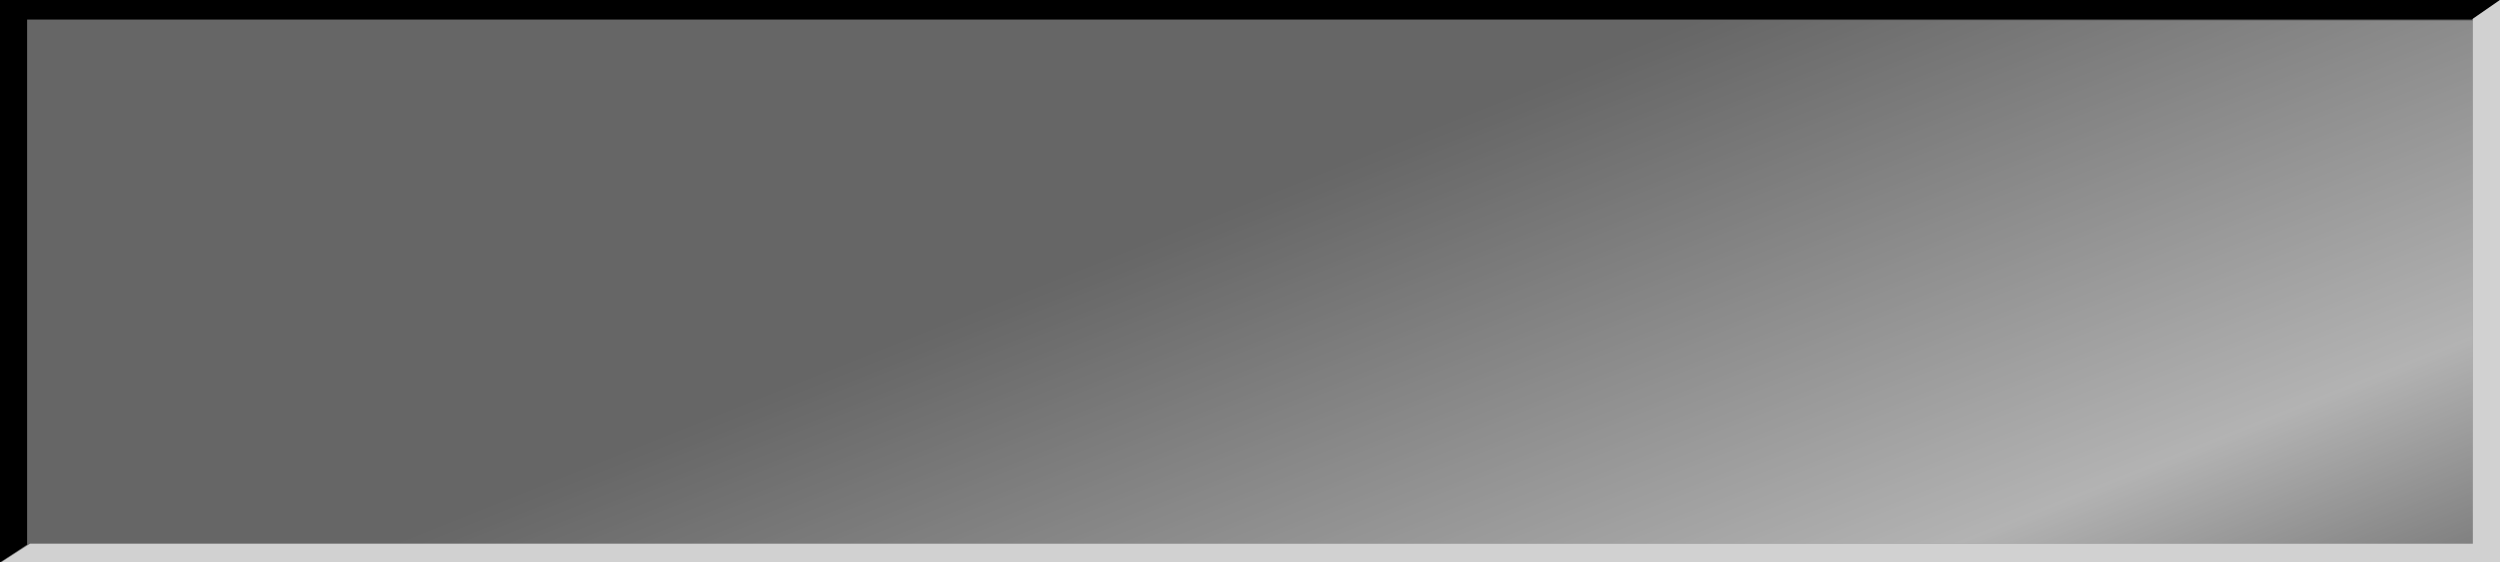
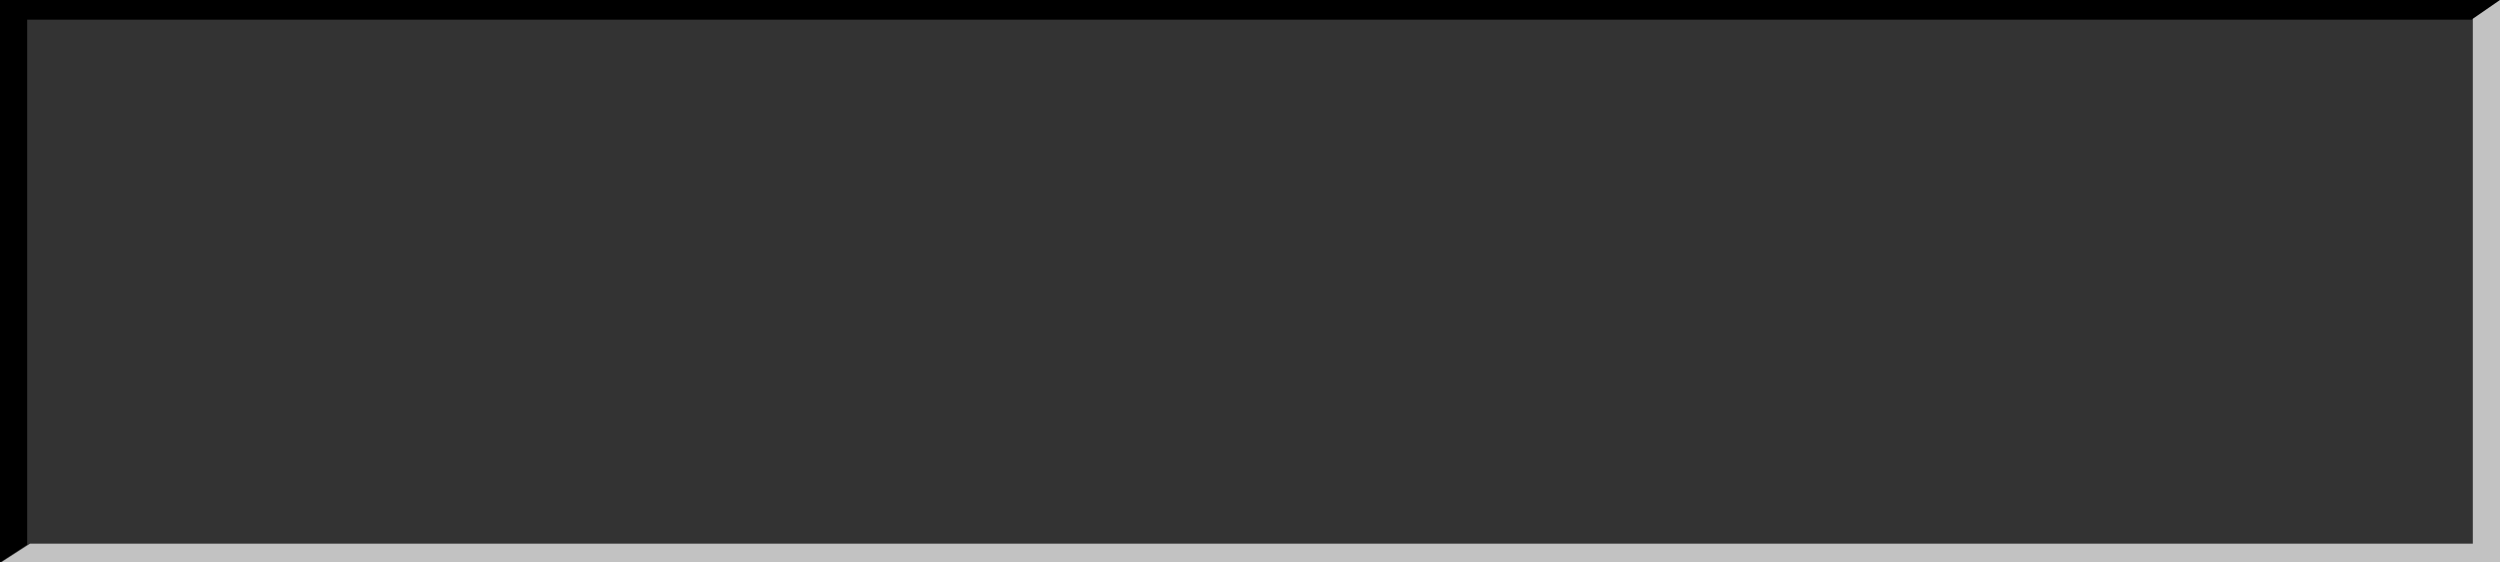
<svg xmlns="http://www.w3.org/2000/svg" height="30.0px" width="133.35px">
  <rect width="100%" height="100%" fill="#333333" stroke="none" />
  <g transform="matrix(1.0, 0.0, 0.0, 1.0, 51.75, 15.0)">
    <path d="M81.6 -15.0 L80.1 -13.95 -50.3 -13.95 -50.3 14.05 -51.75 15.0 -51.75 -15.0 81.6 -15.0" fill="#000000" fill-rule="evenodd" stroke="none" />
-     <path d="M-51.75 15.0 L-50.3 14.05 -50.3 -13.95 80.1 -13.95 81.6 -15.0 81.6 15.0 -51.75 15.0" fill="#666666" fill-rule="evenodd" stroke="none" />
    <path d="M80.15 -13.9 L80.15 -14.0 81.6 -15.0 81.6 15.0 -51.7 15.0 -50.15 14.0 80.15 14.0 80.15 -13.9" fill="#ffffff" fill-opacity="0.702" fill-rule="evenodd" stroke="none" />
-     <path d="M-50.15 14.0 L-50.2 14.0 -50.2 -13.9 80.15 -13.9 80.15 14.0 -50.15 14.0" fill="url(#gradient0)" fill-rule="evenodd" stroke="none" />
  </g>
  <defs>
    <linearGradient gradientTransform="matrix(-0.019, -0.023, 0.045, -0.018, 61.3, 2.2)" gradientUnits="userSpaceOnUse" id="gradient0" spreadMethod="pad" x1="-819.2" x2="819.2">
      <stop offset="0.0" stop-color="#ffffff" stop-opacity="0.0" />
      <stop offset="0.333" stop-color="#ffffff" stop-opacity="0.502" />
      <stop offset="1.0" stop-color="#ffffff" stop-opacity="0.0" />
    </linearGradient>
  </defs>
</svg>